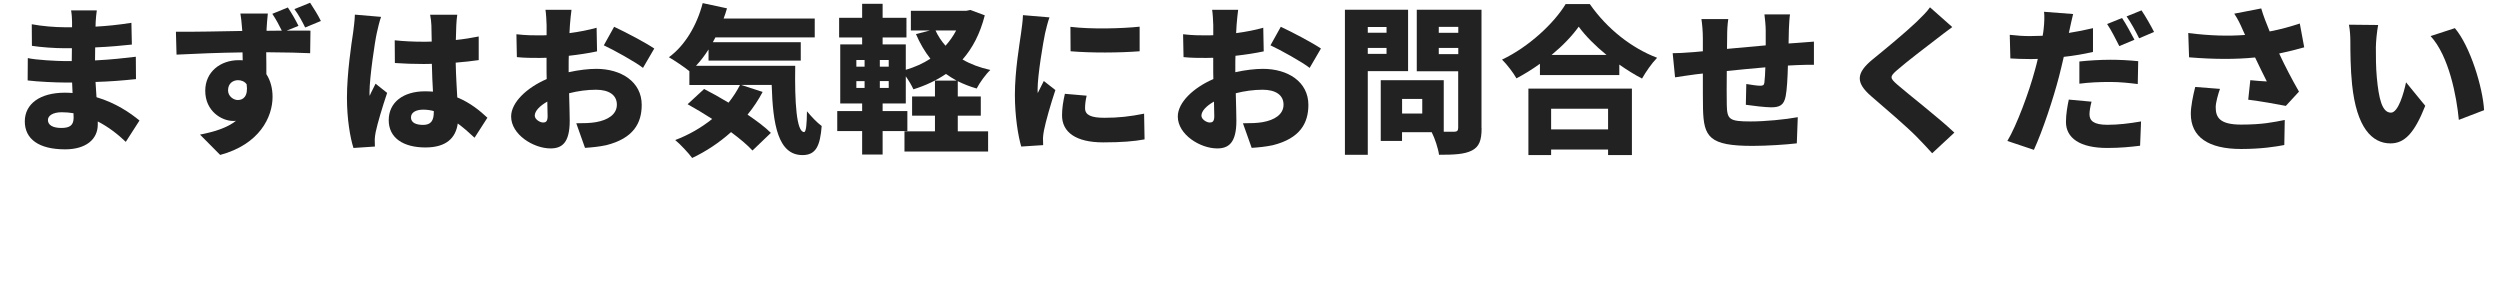
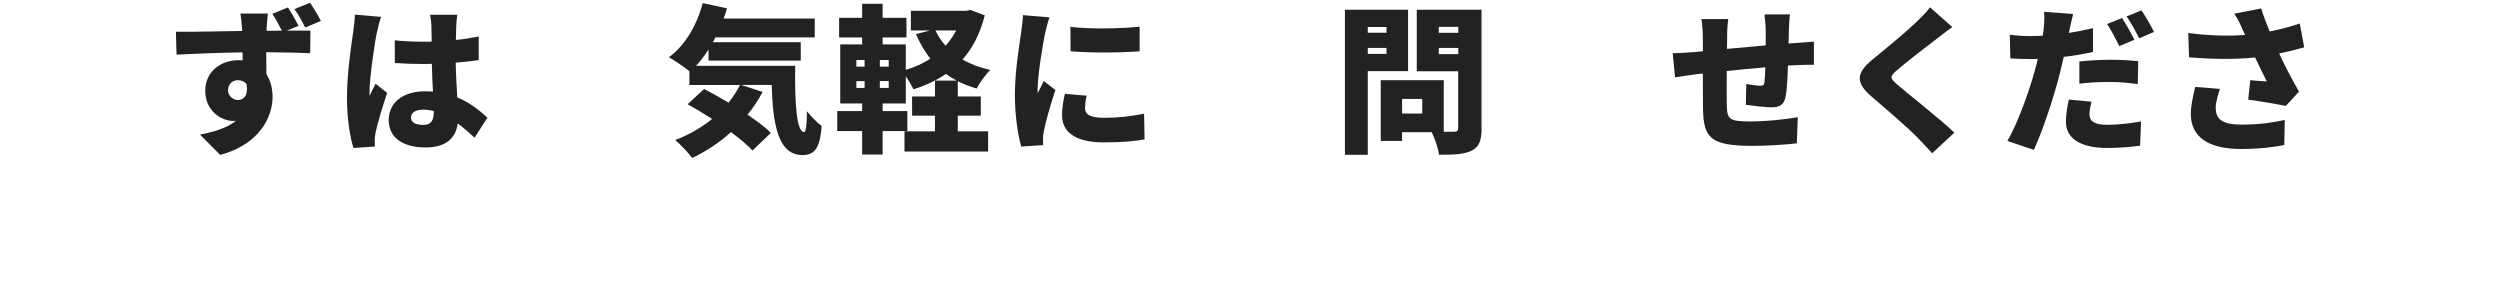
<svg xmlns="http://www.w3.org/2000/svg" id="_レイヤー_2" viewBox="0 0 492 60.13">
  <g id="_レイヤー_1-2">
-     <path d="m24.77,27.93c-1.53-1.47-3.4-2.94-5.53-4.03v.62c0,2.91-2.34,4.87-6.43,4.87-5.22,0-7.93-2.06-7.93-5.5s2.97-5.65,7.9-5.65c.5,0,1,.03,1.5.06l-.09-2.06h-1.5c-1.66,0-5.28-.16-7.25-.41l.03-4.4c1.62.38,5.84.59,7.28.59h1.37l.03-2.53h-1.47c-1.87,0-4.62-.19-6.4-.47l-.03-4.25c2,.38,4.59.59,6.4.59h1.53v-1.06c0-.56-.06-1.56-.19-2.25h5.06c-.09.66-.19,1.53-.22,2.25l-.03.94c2.28-.12,4.4-.34,7.06-.75l.09,4.28c-1.84.19-4.25.44-7.22.56l-.03,2.56c3.19-.16,5.65-.44,8.03-.72l.03,4.4c-2.72.28-5,.47-7.96.56.06.97.12,2,.19,3,3.78,1.12,6.65,3.09,8.46,4.59l-2.69,4.19Zm-10.31-5.65c-.75-.12-1.53-.19-2.31-.19-1.72,0-2.72.66-2.72,1.53,0,1.03,1.03,1.56,2.62,1.56s2.44-.44,2.44-2.03c0-.22,0-.5-.03-.87Z" style="fill:#222; stroke-width:0px;" />
    <path d="m56.41,6.03c1.94,0,3.75-.03,4.69,0l-.06,4.44c-1.84-.09-4.75-.16-8.65-.19.03,1.47.03,3.03.03,4.31.81,1.25,1.22,2.78,1.22,4.47,0,3.97-2.56,9.34-10.31,11.43l-3.97-4c2.69-.53,5.28-1.28,7.09-2.72-.19.03-.37.03-.56.03-2.28,0-5.5-1.94-5.5-5.93,0-3.75,3-6.03,6.59-6.03.28,0,.53,0,.78.03l-.03-1.56c-4.65.06-9.21.25-12.99.44l-.12-4.5c3.59.03,9.06-.09,13.06-.16l-.03-.34c-.09-1.19-.22-2.5-.34-3.09h5.4c-.09.59-.22,2.5-.25,3.06v.34l3-.03c-.56-1.12-1.12-2.19-1.87-3.31l3.06-1.25c.78,1.16,1.56,2.53,2.09,3.62l-2.31.94Zm-9.56,13.65c1,0,2.03-.72,1.69-3.09-.37-.53-1-.81-1.69-.81-.94,0-1.97.59-1.97,2,0,1.12,1,1.91,1.97,1.91Zm13.21-14.27c-.62-1.25-1.28-2.47-2.12-3.62l3.09-1.25c.78,1.19,1.59,2.5,2.12,3.59l-3.09,1.28Z" style="fill:#222; stroke-width:0px;" />
    <path d="m75,3.31c-.28.69-.72,2.59-.84,3.16-.37,1.59-1.44,8.81-1.44,11.68,0,.09,0,.59.03.72.37-.91.75-1.5,1.16-2.4l2.28,1.81c-.94,2.78-1.87,5.9-2.25,7.68-.09.44-.19,1.16-.19,1.47,0,.34,0,.91.03,1.41l-4.22.28c-.66-2.09-1.28-5.72-1.28-9.9,0-4.75.87-10.56,1.22-12.84.12-.94.31-2.34.34-3.5l5.15.44Zm18.4,23.8c-1.16-1.09-2.25-2.03-3.31-2.81-.41,2.9-2.31,4.72-6.37,4.72-4.34,0-7.22-1.87-7.22-5.37s2.84-5.68,7.15-5.68c.53,0,1.06.03,1.56.06-.09-1.62-.19-3.53-.22-5.47-.59.03-1.19.03-1.75.03-1.84,0-3.69-.06-5.53-.19l-.03-4.47c1.81.19,3.65.28,5.53.28.59,0,1.16,0,1.75-.03-.03-1.44-.03-2.59-.06-3.16,0-.47-.12-1.47-.25-2.12h5.34c-.09.59-.16,1.38-.19,2.06-.03.59-.06,1.62-.09,2.91,1.56-.16,3.09-.41,4.5-.69v4.65c-1.37.19-2.9.38-4.53.5.06,2.81.22,5.03.31,6.84,2.65,1.09,4.56,2.72,5.93,4l-2.53,3.94Zm-8.03-5.25c-.69-.19-1.37-.28-2.09-.28-1.44,0-2.4.56-2.4,1.53,0,1.09,1.09,1.47,2.4,1.47,1.5,0,2.09-.81,2.09-2.5v-.22Z" style="fill:#222; stroke-width:0px;" />
-     <path d="m111.92,14.21c1.97-.44,3.9-.66,5.44-.66,4.87,0,8.93,2.53,8.93,7.09,0,3.62-1.66,6.59-6.97,7.93-1.44.31-2.84.44-4.19.53l-1.72-4.84c1.5,0,2.84-.03,3.87-.22,2.37-.41,4.12-1.53,4.12-3.44s-1.56-2.94-4.12-2.94c-1.72,0-3.56.25-5.28.69.06,2.34.12,4.5.12,5.43,0,4.37-1.56,5.43-3.78,5.43-3.34,0-7.75-2.72-7.75-6.28,0-2.78,3.09-5.68,7-7.37-.03-.81-.03-1.62-.03-2.41v-1.78c-.5.03-.94.03-1.34.03-1.37,0-3.06,0-4.5-.16l-.09-4.5c1.87.22,3.34.22,4.47.22.47,0,.97,0,1.47-.03v-1.97c0-.66-.12-2.44-.22-3.03h5.12c-.09.59-.25,2.19-.31,3l-.09,1.59c1.91-.25,3.81-.62,5.34-1.06l.09,4.65c-1.72.37-3.69.66-5.56.87-.03.66-.03,1.34-.03,2v1.19Zm-4.15,8.68c0-.59-.03-1.62-.06-2.9-1.53.87-2.47,1.87-2.47,2.78,0,.72,1.03,1.34,1.62,1.34.47,0,.91-.12.91-1.22Zm13.09-17.62c2.47,1.16,6.18,3.12,7.9,4.28l-2.22,3.81c-1.47-1.16-5.81-3.56-7.71-4.44l2.03-3.65Z" style="fill:#222; stroke-width:0px;" />
    <path d="m156.5,12.93c-.12,7.22.25,13.06,1.75,13.06.41-.03.53-1.62.56-4.09.88,1.06,1.97,2.22,2.9,2.9-.31,3.9-1.12,5.72-3.78,5.72-4.81,0-5.84-6.03-6.06-13.81h-6.03l4.25,1.38c-.84,1.59-1.84,3.09-2.97,4.47,1.84,1.25,3.47,2.47,4.59,3.59l-3.62,3.47c-1-1.09-2.5-2.34-4.22-3.62-2.34,2.09-4.94,3.81-7.65,5.09-.69-.94-2.34-2.72-3.34-3.53,2.66-1,5.15-2.44,7.28-4.15-1.66-1.06-3.31-2.06-4.84-2.9l3.25-3c1.47.75,3.15,1.69,4.81,2.69.87-1.09,1.62-2.25,2.25-3.47h-9.96v-2.72c-.97-.81-2.94-2.12-4.03-2.75,3.15-2.28,5.53-6.31,6.65-10.65l4.78,1.03c-.19.69-.41,1.34-.66,2h17.93v3.72h-19.55c-.16.31-.31.62-.5.94h17.3v3.62h-18.15v-2.19c-.75,1.19-1.59,2.28-2.47,3.22h19.52Z" style="fill:#222; stroke-width:0px;" />
    <path d="m193.8,3.03c-.91,3.59-2.4,6.43-4.37,8.68,1.56.91,3.37,1.59,5.47,2.06-.91.84-2.12,2.53-2.69,3.65-1.34-.38-2.59-.88-3.72-1.44v3h4.53v3.78h-4.53v3.09h5.97v3.97h-16.46v-3.97h6v-3.09h-4.5v-3.78h4.5v-3.12h4.25c-.72-.41-1.44-.84-2.09-1.31-1.87,1.28-4,2.28-6.4,3.03-.34-.75-.91-1.72-1.5-2.56v5.34h-4.56v1.5h4.87v3.94h-4.87v4.62h-4.03v-4.62h-4.9v-3.94h4.9v-1.5h-4.31v-11.62h4.31v-1.37h-4.53v-3.87h4.53V.75h4.03v2.75h4.69v3.87h-4.69v1.37h4.56v5c1.78-.53,3.4-1.25,4.84-2.19-1.12-1.41-2.06-3.03-2.84-4.84l2.78-.72h-3.78v-3.87h10.93l.78-.16,2.84,1.06Zm-25.27,10.09h1.62v-1.31h-1.62v1.31Zm0,4.19h1.62v-1.34h-1.62v1.34Zm6.37-5.5h-1.75v1.31h1.75v-1.31Zm0,4.15h-1.75v1.34h1.75v-1.34Zm9.21-9.96c.5,1.09,1.16,2.09,1.97,3,.81-.91,1.53-1.91,2.09-3h-4.06Z" style="fill:#222; stroke-width:0px;" />
    <path d="m206.54,3.41c-.28.69-.75,2.59-.87,3.15-.34,1.59-1.47,8.15-1.47,11.03,0,.09,0,.59.03.72.41-.88.78-1.5,1.19-2.37l2.28,1.78c-.94,2.81-1.91,6.22-2.25,7.96-.09.44-.19,1.19-.19,1.47,0,.34,0,.91.03,1.41l-4.31.28c-.62-2.09-1.25-6-1.25-10.18,0-4.75.91-9.9,1.22-12.18.12-.94.34-2.34.37-3.5l5.22.44Zm7.31,15.43c-.22.97-.31,1.66-.31,2.47,0,1.37,1.28,1.87,3.81,1.87,2.78,0,5-.25,7.81-.81l.09,5.06c-2.03.38-4.5.59-8.15.59-5.4,0-8.09-2.03-8.09-5.31,0-1.41.22-2.75.56-4.25l4.28.37Zm10.43-13.59v4.84c-4.06.31-9.46.34-13.59,0l-.03-4.81c4.03.5,10.15.34,13.62-.03Z" style="fill:#222; stroke-width:0px;" />
-     <path d="m243.12,14.21c1.97-.44,3.9-.66,5.44-.66,4.87,0,8.93,2.53,8.93,7.09,0,3.62-1.66,6.59-6.97,7.93-1.44.31-2.84.44-4.19.53l-1.72-4.84c1.5,0,2.84-.03,3.87-.22,2.37-.41,4.12-1.53,4.12-3.44s-1.56-2.94-4.12-2.94c-1.72,0-3.56.25-5.28.69.06,2.34.12,4.5.12,5.43,0,4.37-1.56,5.43-3.78,5.43-3.34,0-7.75-2.72-7.75-6.28,0-2.78,3.09-5.68,7-7.37-.03-.81-.03-1.62-.03-2.41v-1.78c-.5.03-.94.03-1.34.03-1.37,0-3.06,0-4.5-.16l-.09-4.5c1.87.22,3.34.22,4.47.22.47,0,.97,0,1.47-.03v-1.97c0-.66-.12-2.44-.22-3.03h5.12c-.09.59-.25,2.19-.31,3l-.09,1.59c1.91-.25,3.81-.62,5.34-1.06l.09,4.65c-1.72.37-3.69.66-5.56.87-.03.66-.03,1.34-.03,2v1.19Zm-4.15,8.68c0-.59-.03-1.62-.06-2.9-1.53.87-2.47,1.87-2.47,2.78,0,.72,1.03,1.34,1.62,1.34.47,0,.91-.12.91-1.22Zm13.09-17.62c2.47,1.16,6.18,3.12,7.9,4.28l-2.22,3.81c-1.47-1.16-5.81-3.56-7.71-4.44l2.03-3.65Z" style="fill:#222; stroke-width:0px;" />
    <path d="m269.18,14v16.46h-4.5V1.91h12.43v12.09h-7.93Zm0-8.68v1.12h3.69v-1.12h-3.69Zm3.69,5.28v-1.16h-3.69v1.16h3.69Zm18.71,14.62c0,2.41-.47,3.65-1.91,4.4-1.47.75-3.5.84-6.47.84-.16-1.22-.81-3.22-1.44-4.44h-5.84v1.72h-4.19v-11.96h12.4v10.15h2.03c.59,0,.81-.22.81-.78v-11.12h-8.15V1.91h12.74v23.3Zm-11.68-5.75h-3.97v2.87h3.97v-2.87Zm3.25-14.18v1.16h3.84v-1.16h-3.84Zm3.84,5.37v-1.22h-3.84v1.22h3.84Z" style="fill:#222; stroke-width:0px;" />
-     <path d="m312.88.81c3.4,4.87,8.21,8.65,13.24,10.56-1.12,1.16-2.16,2.69-2.97,4.09-1.5-.78-3-1.72-4.47-2.75v2.06h-15.62v-2.22c-1.47,1.06-3.03,2.03-4.62,2.87-.59-1.06-1.87-2.75-2.84-3.69,5.34-2.53,10.28-7.22,12.52-10.93h4.75Zm-12.09,16.62h20.37v13.09h-4.69v-1.09h-11.21v1.09h-4.47v-13.09Zm4.47,3.97v4.06h11.21v-4.06h-11.21Zm10.9-10.59c-2.22-1.81-4.15-3.75-5.47-5.56-1.31,1.84-3.15,3.75-5.34,5.56h10.81Z" style="fill:#222; stroke-width:0px;" />
    <path d="m353.7,8.44c.84-.06,2.25-.16,3.28-.25v4.56c-.59-.03-2.47.03-3.31.06-.53.03-1.12.06-1.81.09-.06,2.41-.19,4.78-.44,6.03-.34,1.78-1.19,2.19-2.87,2.19-1.06,0-3.75-.31-4.97-.5l.09-4.09c.91.16,2.16.34,2.72.34.53,0,.78-.09.84-.62.09-.75.16-1.81.19-3-2.5.22-5.19.47-7.59.72-.03,2.62-.03,5.28,0,6.65.06,2.87.44,3.28,4.69,3.28,2.84,0,6.81-.38,9.28-.84l-.19,5.15c-2.09.25-5.87.5-8.71.5-8.5,0-9.62-1.72-9.75-7.31-.03-1.31-.03-4.15-.03-6.93l-1.41.16c-1,.12-3.25.47-4.06.59l-.47-4.75c.81,0,2.4-.06,4.22-.22l1.72-.16v-2.47c0-1.47-.12-2.72-.28-3.87h5.28c-.16,1.19-.22,2.09-.22,3.59,0,.53,0,1.34-.03,2.28,2.41-.22,5.09-.47,7.62-.69v-2.97c0-.84-.16-2.5-.25-3.12h5.03c-.09.47-.19,2-.22,2.91l-.06,2.81,1.72-.12Z" style="fill:#222; stroke-width:0px;" />
    <path d="m384.19,5.34c-1.16.84-2.22,1.66-3.06,2.31-1.94,1.47-5.81,4.44-7.75,6.12-1.53,1.31-1.47,1.59.03,2.9,2.03,1.78,8.12,6.5,11.21,9.43l-4.37,4.06c-1-1.12-2.03-2.19-3.03-3.22-1.72-1.78-6.15-5.59-8.96-8-3.15-2.72-2.97-4.59.31-7.28,2.47-2,6.43-5.28,8.53-7.28,1.03-1,2.16-2.09,2.72-2.94l4.37,3.87Z" style="fill:#222; stroke-width:0px;" />
    <path d="m411.9,10.22c-1.75.41-3.75.75-5.75.97-.31,1.31-.62,2.69-.94,3.9-1.12,4.31-3.19,10.59-4.94,14.4l-5.22-1.75c1.84-3.06,4.28-9.65,5.43-13.96.19-.72.41-1.47.56-2.19-.53.03-1.06.03-1.56.03-1.59,0-2.78-.06-3.84-.12l-.12-4.65c1.69.19,2.65.25,4,.25.81,0,1.66-.03,2.47-.06.09-.47.16-.87.19-1.25.16-1.31.19-2.69.09-3.47l5.72.44c-.25.97-.56,2.47-.72,3.19l-.12.53c1.59-.25,3.19-.56,4.75-.94v4.69Zm-.28,9.78c-.22.81-.41,1.84-.41,2.47,0,1.28.81,2.09,3.53,2.09,2.09,0,4.25-.25,6.62-.66l-.19,4.78c-1.78.22-3.87.44-6.47.44-5.4,0-8.12-1.97-8.12-5.12,0-1.56.31-3.25.56-4.4l4.47.41Zm-2.41-7.9c1.78-.19,4.09-.34,6.12-.34,1.72,0,3.59.09,5.47.28l-.09,4.5c-1.53-.19-3.47-.41-5.37-.41-2.25,0-4.15.09-6.12.34v-4.37Zm7.87-3.03c-.66-1.28-1.56-3.12-2.4-4.34l2.94-1.19c.78,1.16,1.87,3.19,2.44,4.28l-2.97,1.25Zm3.9-1.53c-.62-1.28-1.62-3.12-2.47-4.31l2.94-1.19c.81,1.19,1.94,3.19,2.47,4.25l-2.94,1.25Z" style="fill:#222; stroke-width:0px;" />
    <path d="m453.48,9.31c-1.44.41-3.12.84-4.94,1.22,1.16,2.5,2.53,5.12,3.9,7.5l-2.59,2.81c-1.87-.37-4.94-.91-7.4-1.22l.41-3.84c.97.09,2.37.22,3.25.25-.66-1.34-1.5-2.97-2.31-4.72-3.72.38-8.03.38-12.99-.03l-.16-4.78c4.4.56,8.03.62,11.18.38l-.47-1.03c-.56-1.28-.87-1.94-1.66-3.16l5.31-1.03c.41,1.44,1,2.9,1.66,4.53,2.16-.41,4.03-.94,5.93-1.56l.87,4.69Zm-16.59,8.18c-.34.94-.84,2.69-.84,3.59,0,2,.75,3.44,5,3.44s6.31-.47,8.59-.91l-.09,4.93c-1.62.31-4.47.78-8.5.78-6.47,0-9.9-2.37-9.9-6.93,0-1.38.41-3.47.87-5.28l4.87.38Z" style="fill:#222; stroke-width:0px;" />
-     <path d="m467.57,9.15c0,2.03,0,4.06.19,6.12.38,4.06,1,6.9,2.78,6.9,1.44,0,2.53-3.87,2.97-5.97l3.78,4.62c-2.16,5.47-4.12,7.4-6.84,7.4-3.65,0-6.68-3.12-7.56-11.59-.31-2.94-.34-6.46-.34-8.43,0-.94-.06-2.25-.28-3.34l5.75.06c-.25,1.31-.44,3.31-.44,4.22Zm21.3,12.53l-4.97,1.91c-.44-4.65-1.94-12.56-5.56-16.49l4.78-1.56c3.03,3.56,5.5,11.68,5.75,16.15Z" style="fill:#222; stroke-width:0px;" />
  </g>
</svg>